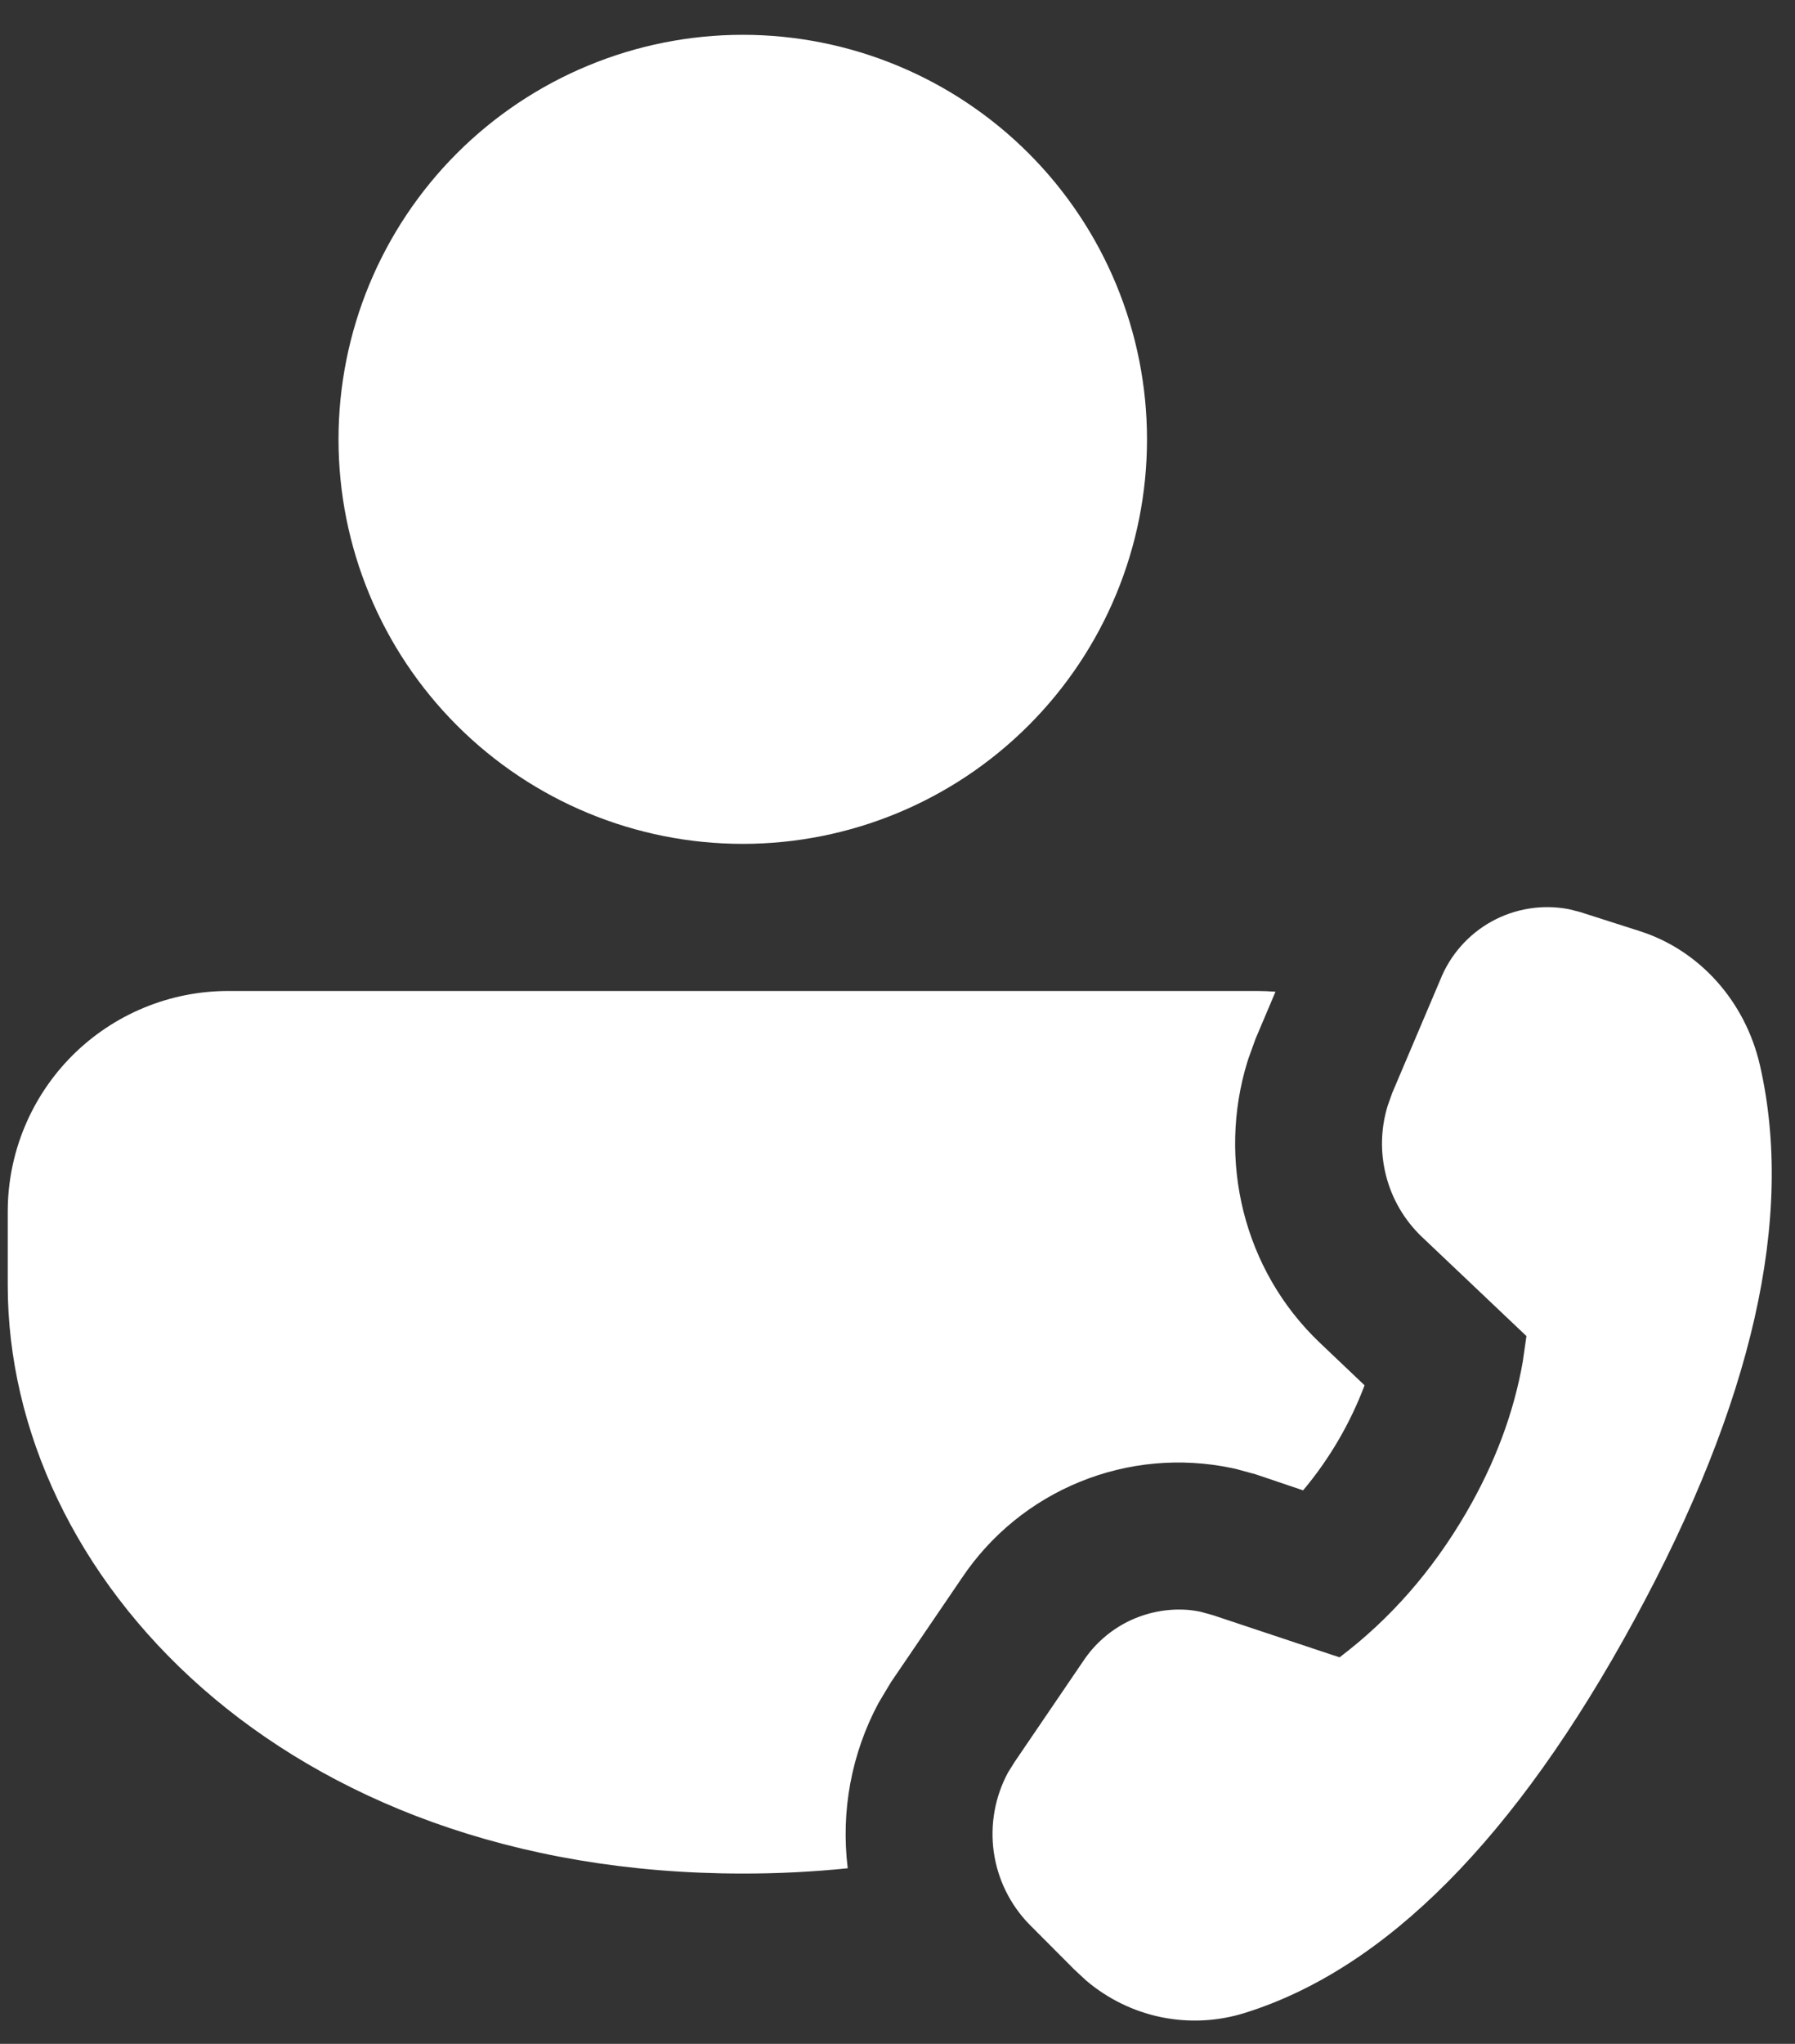
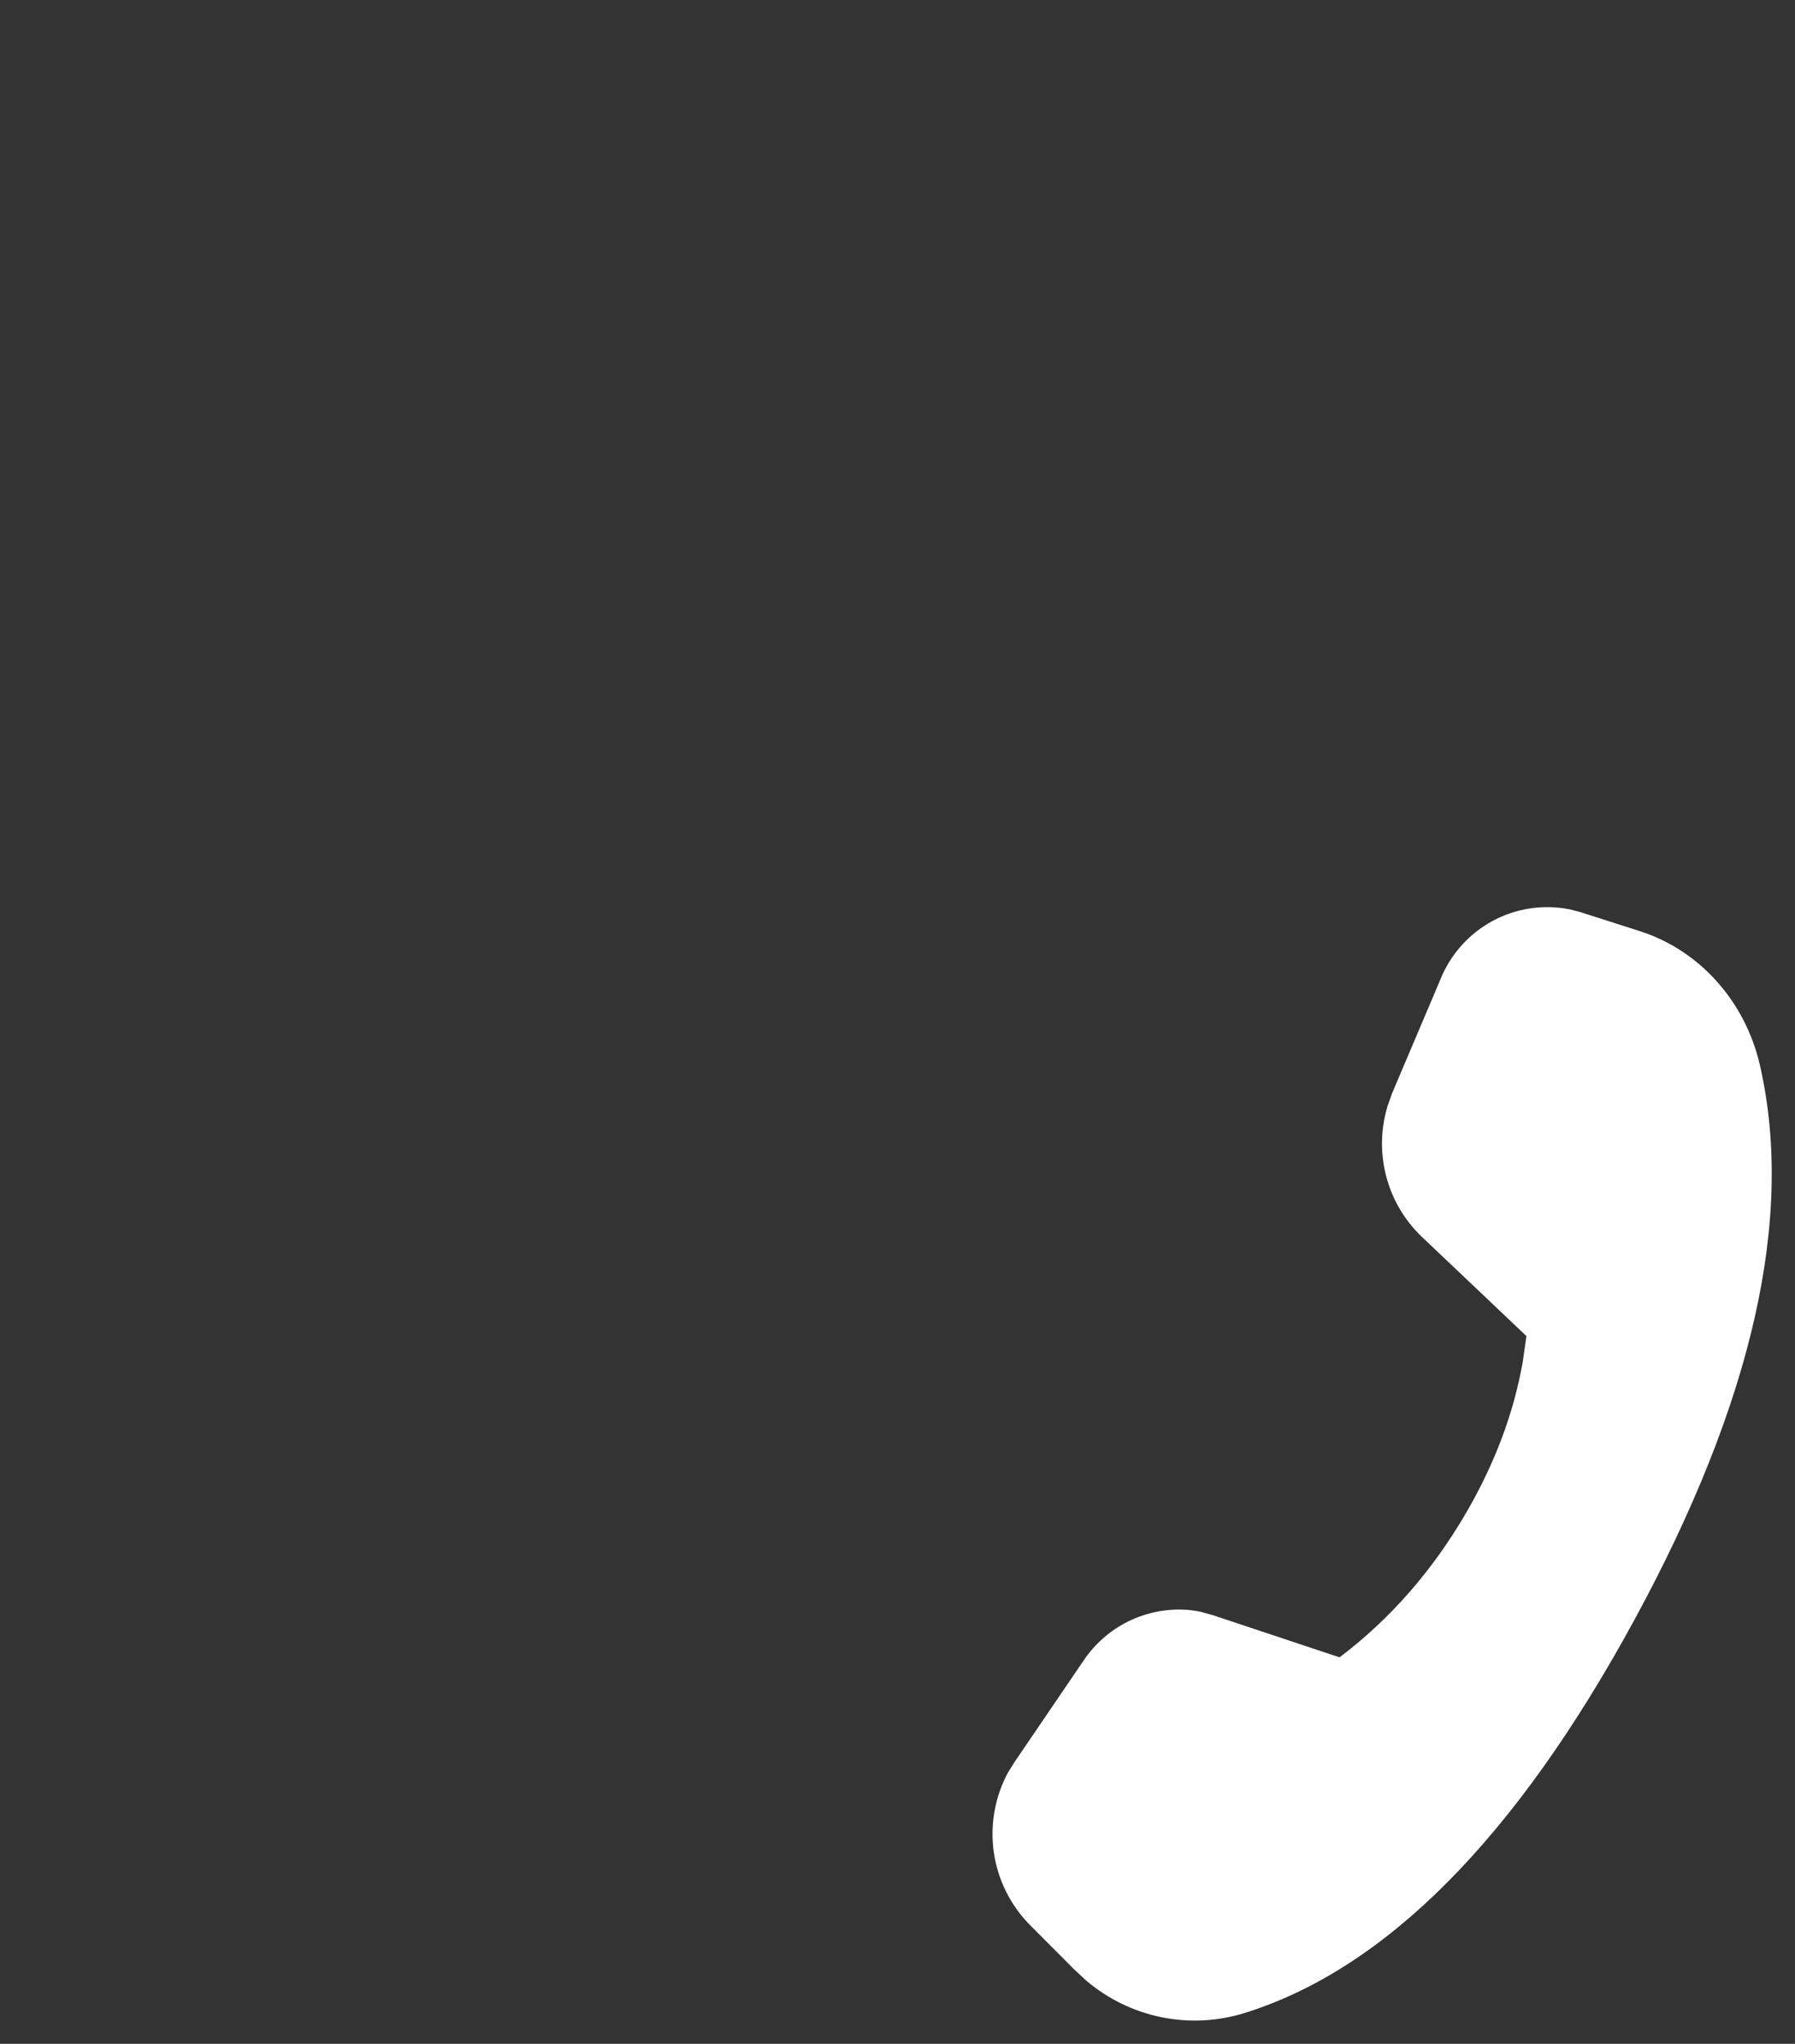
<svg xmlns="http://www.w3.org/2000/svg" width="29" height="33" viewBox="0 0 29 33" fill="none">
  <rect x="0" y="0" width="29" height="33" fill="#333333" stroke="none" />
-   <path d="M20.312 16C20.412 16 20.51 16.005 20.607 16.012L20.284 16.774L20.17 17.09L20.151 17.149C19.669 18.722 20.08 20.498 21.322 21.679L22.046 22.367C21.813 22.984 21.477 23.558 21.053 24.063L20.286 23.804L19.963 23.716L19.897 23.702C19.076 23.531 18.223 23.608 17.447 23.925C16.67 24.241 16.006 24.782 15.539 25.479L14.396 27.158L14.225 27.443L14.194 27.495C13.756 28.312 13.582 29.244 13.696 30.165C13.132 30.222 12.566 30.251 12 30.25C4.543 30.25 0.125 25.431 0.125 20.75V19.562C0.125 18.618 0.5 17.712 1.168 17.043C1.837 16.375 2.743 16 3.688 16H20.312Z" fill="white" />
  <path d="M19.598 26.079L21.355 26.664L21.642 26.759C22.459 26.141 23.139 25.365 23.685 24.429C24.153 23.626 24.457 22.811 24.602 21.985L24.661 21.572L22.958 19.957C22.682 19.689 22.486 19.35 22.392 18.978C22.297 18.606 22.307 18.215 22.421 17.848L22.493 17.646L23.267 15.824C23.426 15.421 23.722 15.085 24.102 14.876C24.482 14.667 24.924 14.598 25.35 14.68L25.533 14.727L26.499 15.036C27.459 15.345 28.195 16.166 28.433 17.197C28.995 19.653 28.319 22.64 26.402 26.16C24.488 29.675 22.388 31.791 20.106 32.502C19.67 32.637 19.208 32.66 18.761 32.569C18.314 32.477 17.898 32.274 17.55 31.979L17.36 31.803L16.626 31.067C16.317 30.748 16.117 30.34 16.055 29.9C15.994 29.46 16.074 29.012 16.284 28.621L16.394 28.445L17.503 26.816C17.685 26.543 17.936 26.323 18.23 26.178C18.525 26.034 18.852 25.969 19.18 25.992C19.255 25.998 19.329 26.009 19.403 26.025L19.598 26.079Z" fill="white" />
-   <path d="M12 0.562C13.732 0.562 15.393 1.251 16.618 2.475C17.843 3.7 18.531 5.362 18.531 7.094C18.531 8.826 17.843 10.487 16.618 11.712C15.393 12.937 13.732 13.625 12 13.625C10.268 13.625 8.607 12.937 7.382 11.712C6.157 10.487 5.469 8.826 5.469 7.094C5.469 5.362 6.157 3.7 7.382 2.475C8.607 1.251 10.268 0.562 12 0.562Z" fill="white" />
</svg>